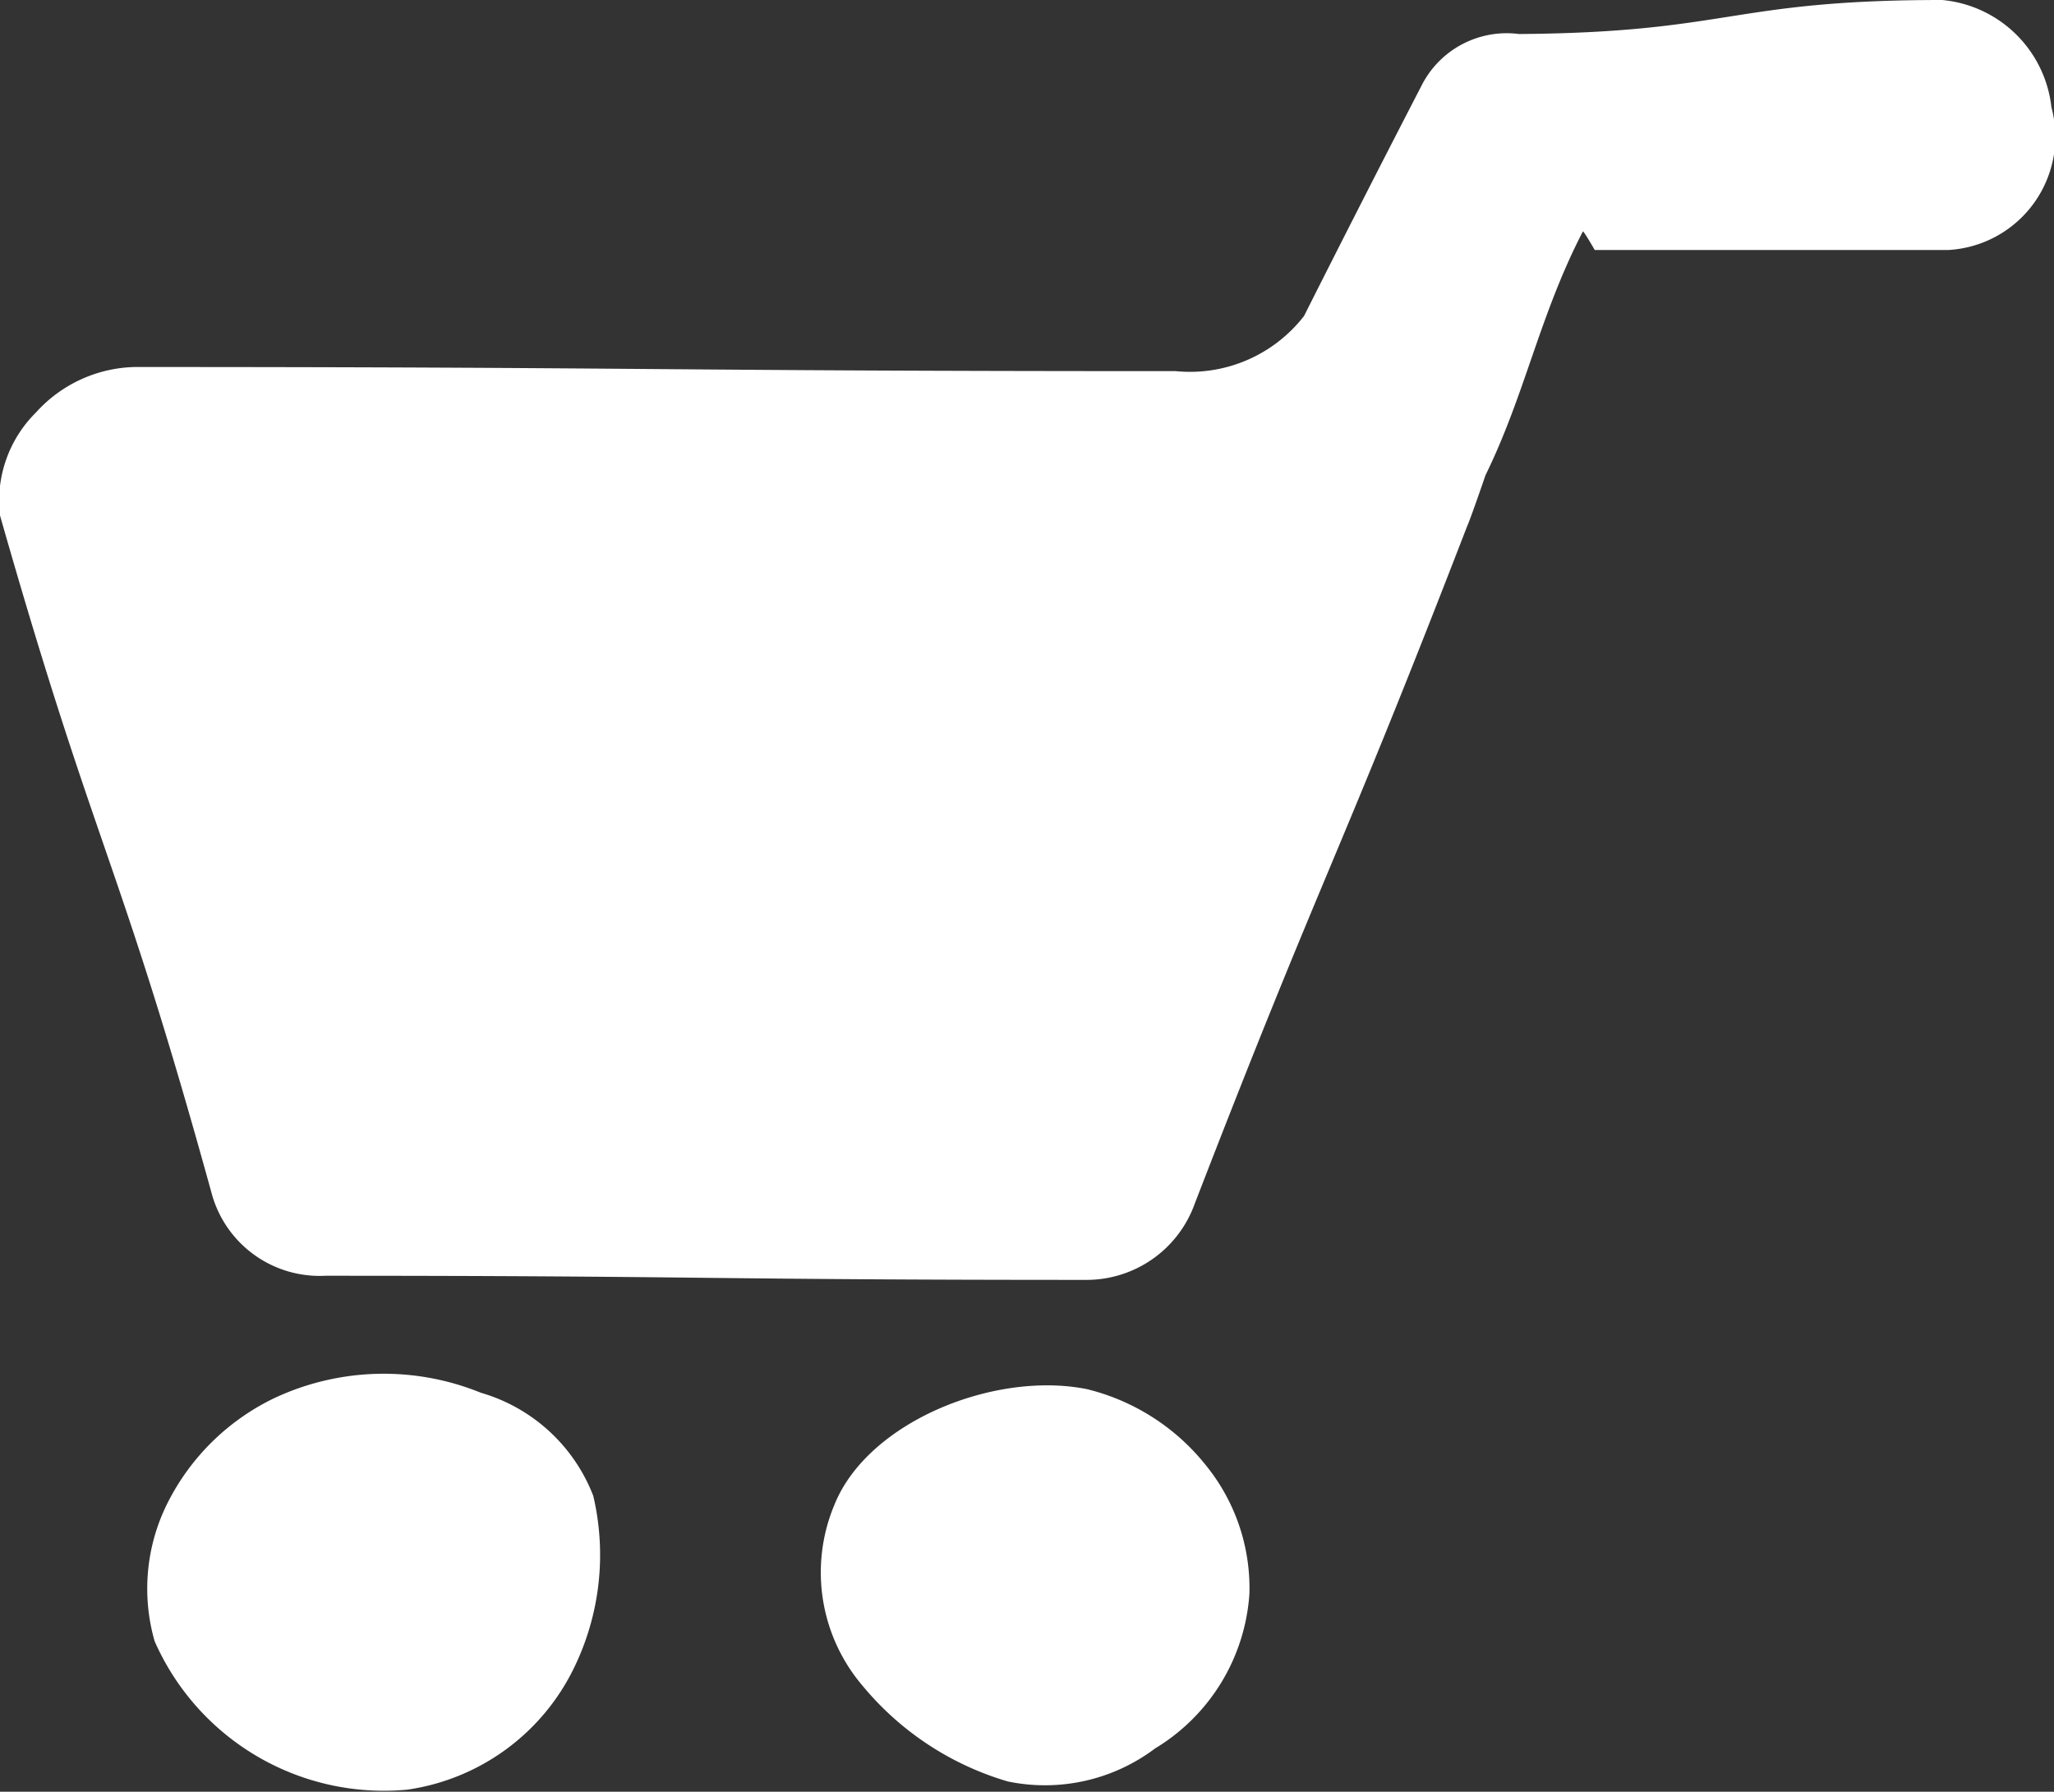
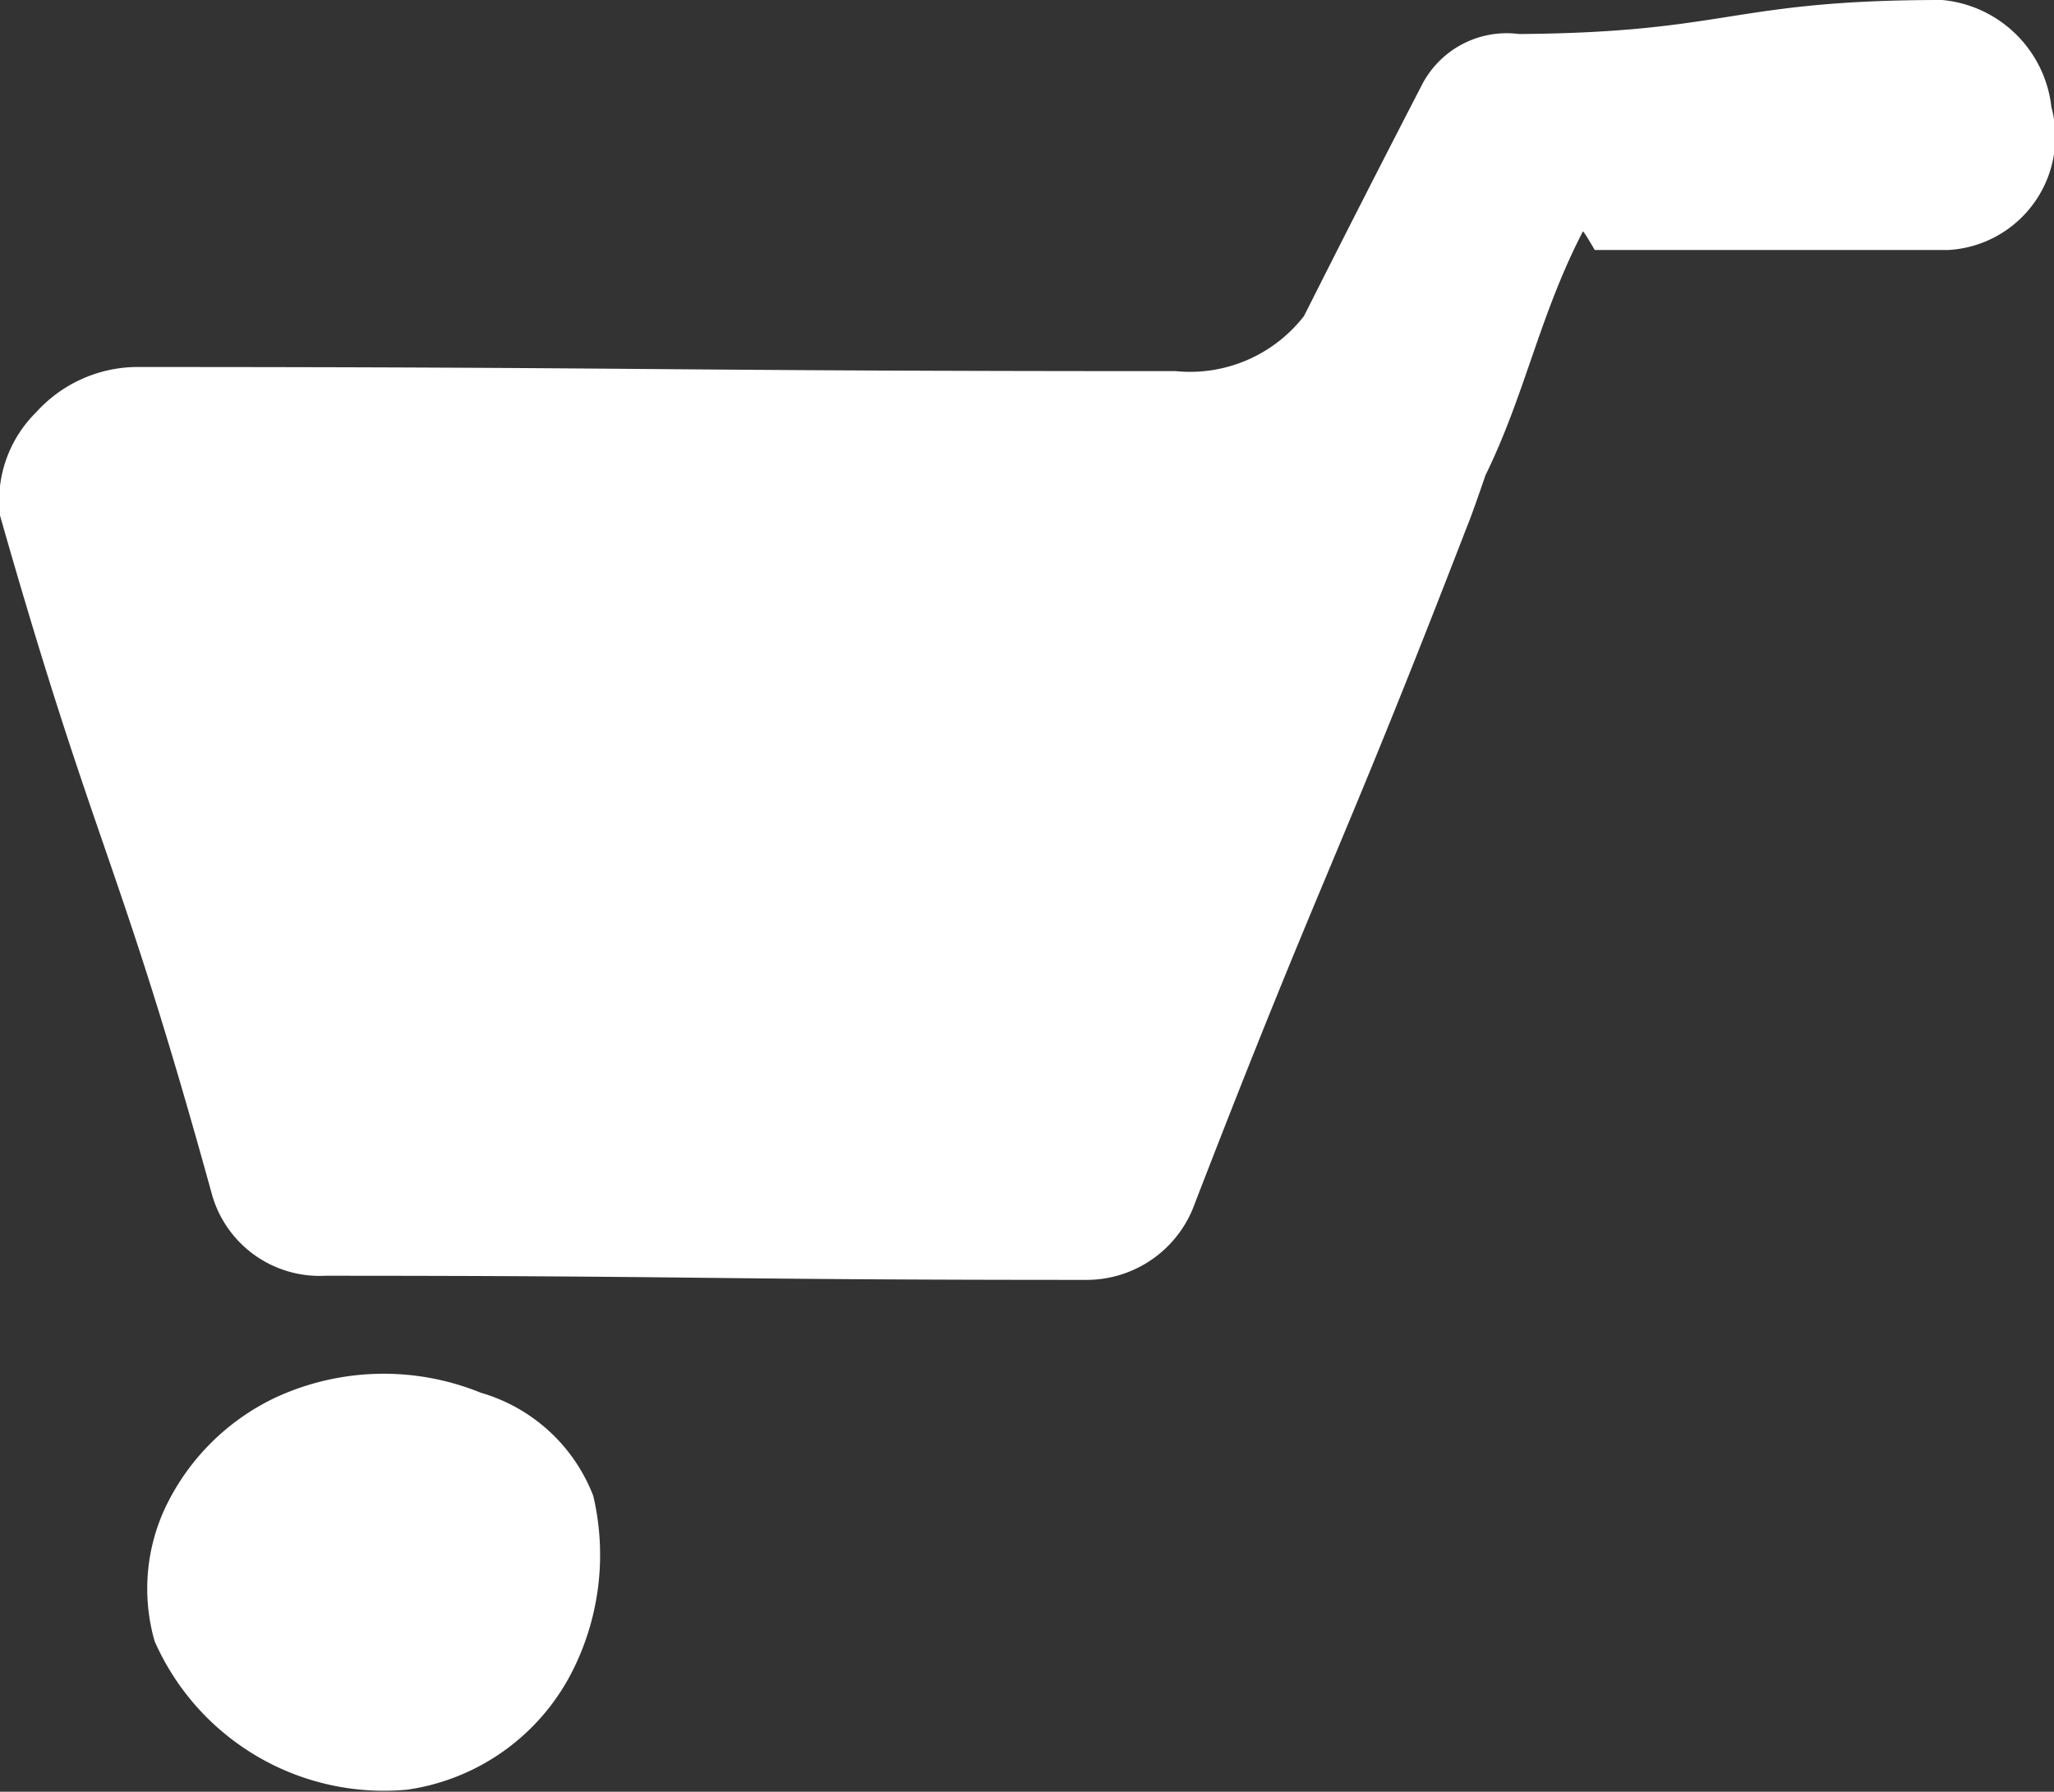
<svg xmlns="http://www.w3.org/2000/svg" viewBox="0 0 39.85 34.76">
  <rect x="0" y="0" width="39.85" height="34.76" fill="#333333" stroke="none" />
  <defs>
    <style>.cls-1{fill:#fff;}</style>
  </defs>
  <title>basket-white</title>
  <g id="Layer_2" data-name="Layer 2">
    <g id="Layer_1-2" data-name="Layer 1">
      <path class="cls-1" d="M.7,8a2.66,2.66,0,0,1,1.92-.88c10.09,0,10.09.08,20.19.08A2.8,2.8,0,0,0,25.3,6.13c.76-1.51,1.52-3,2.28-4.47a1.85,1.85,0,0,1,1.89-1C33.57.63,33.57,0,37.68,0a2.35,2.35,0,0,1,2.12,2.08,2.2,2.2,0,0,1-2,2.77c-3.43,0-3.43,0-6.86,0,0,0-.22-.38-.23-.36-.84,1.62-1.12,3.16-1.89,4.73,0,0-.28.82-.36,1-2.55,6.6-2.73,6.53-5.28,13.13a2.23,2.23,0,0,1-2.11,1.48c-7.38,0-7.38-.08-14.76-.08a2.17,2.17,0,0,1-2.19-1.55C2.28,16.53,1.89,16.63,0,10A2.41,2.41,0,0,1,.7,8Z" />
-       <path class="cls-1" d="M24.24,30.92a3.8,3.8,0,0,1-1.83,3,3.55,3.55,0,0,1-2.86.64,5.76,5.76,0,0,1-2.81-1.85,3.39,3.39,0,0,1-.55-3.52c.65-1.61,3.11-2.6,4.9-2.24a4.24,4.24,0,0,1,2.3,1.47A3.78,3.78,0,0,1,24.24,30.92Z" />
      <path class="cls-1" d="M5.33,27.12a5,5,0,0,1,4-.1,3.33,3.33,0,0,1,2.18,2,5,5,0,0,1-.37,3.33A4.27,4.27,0,0,1,7.9,34.72,4.86,4.86,0,0,1,3,31.84a3.7,3.7,0,0,1,.26-2.7A4.5,4.5,0,0,1,5.33,27.12Z" />
    </g>
  </g>
</svg>